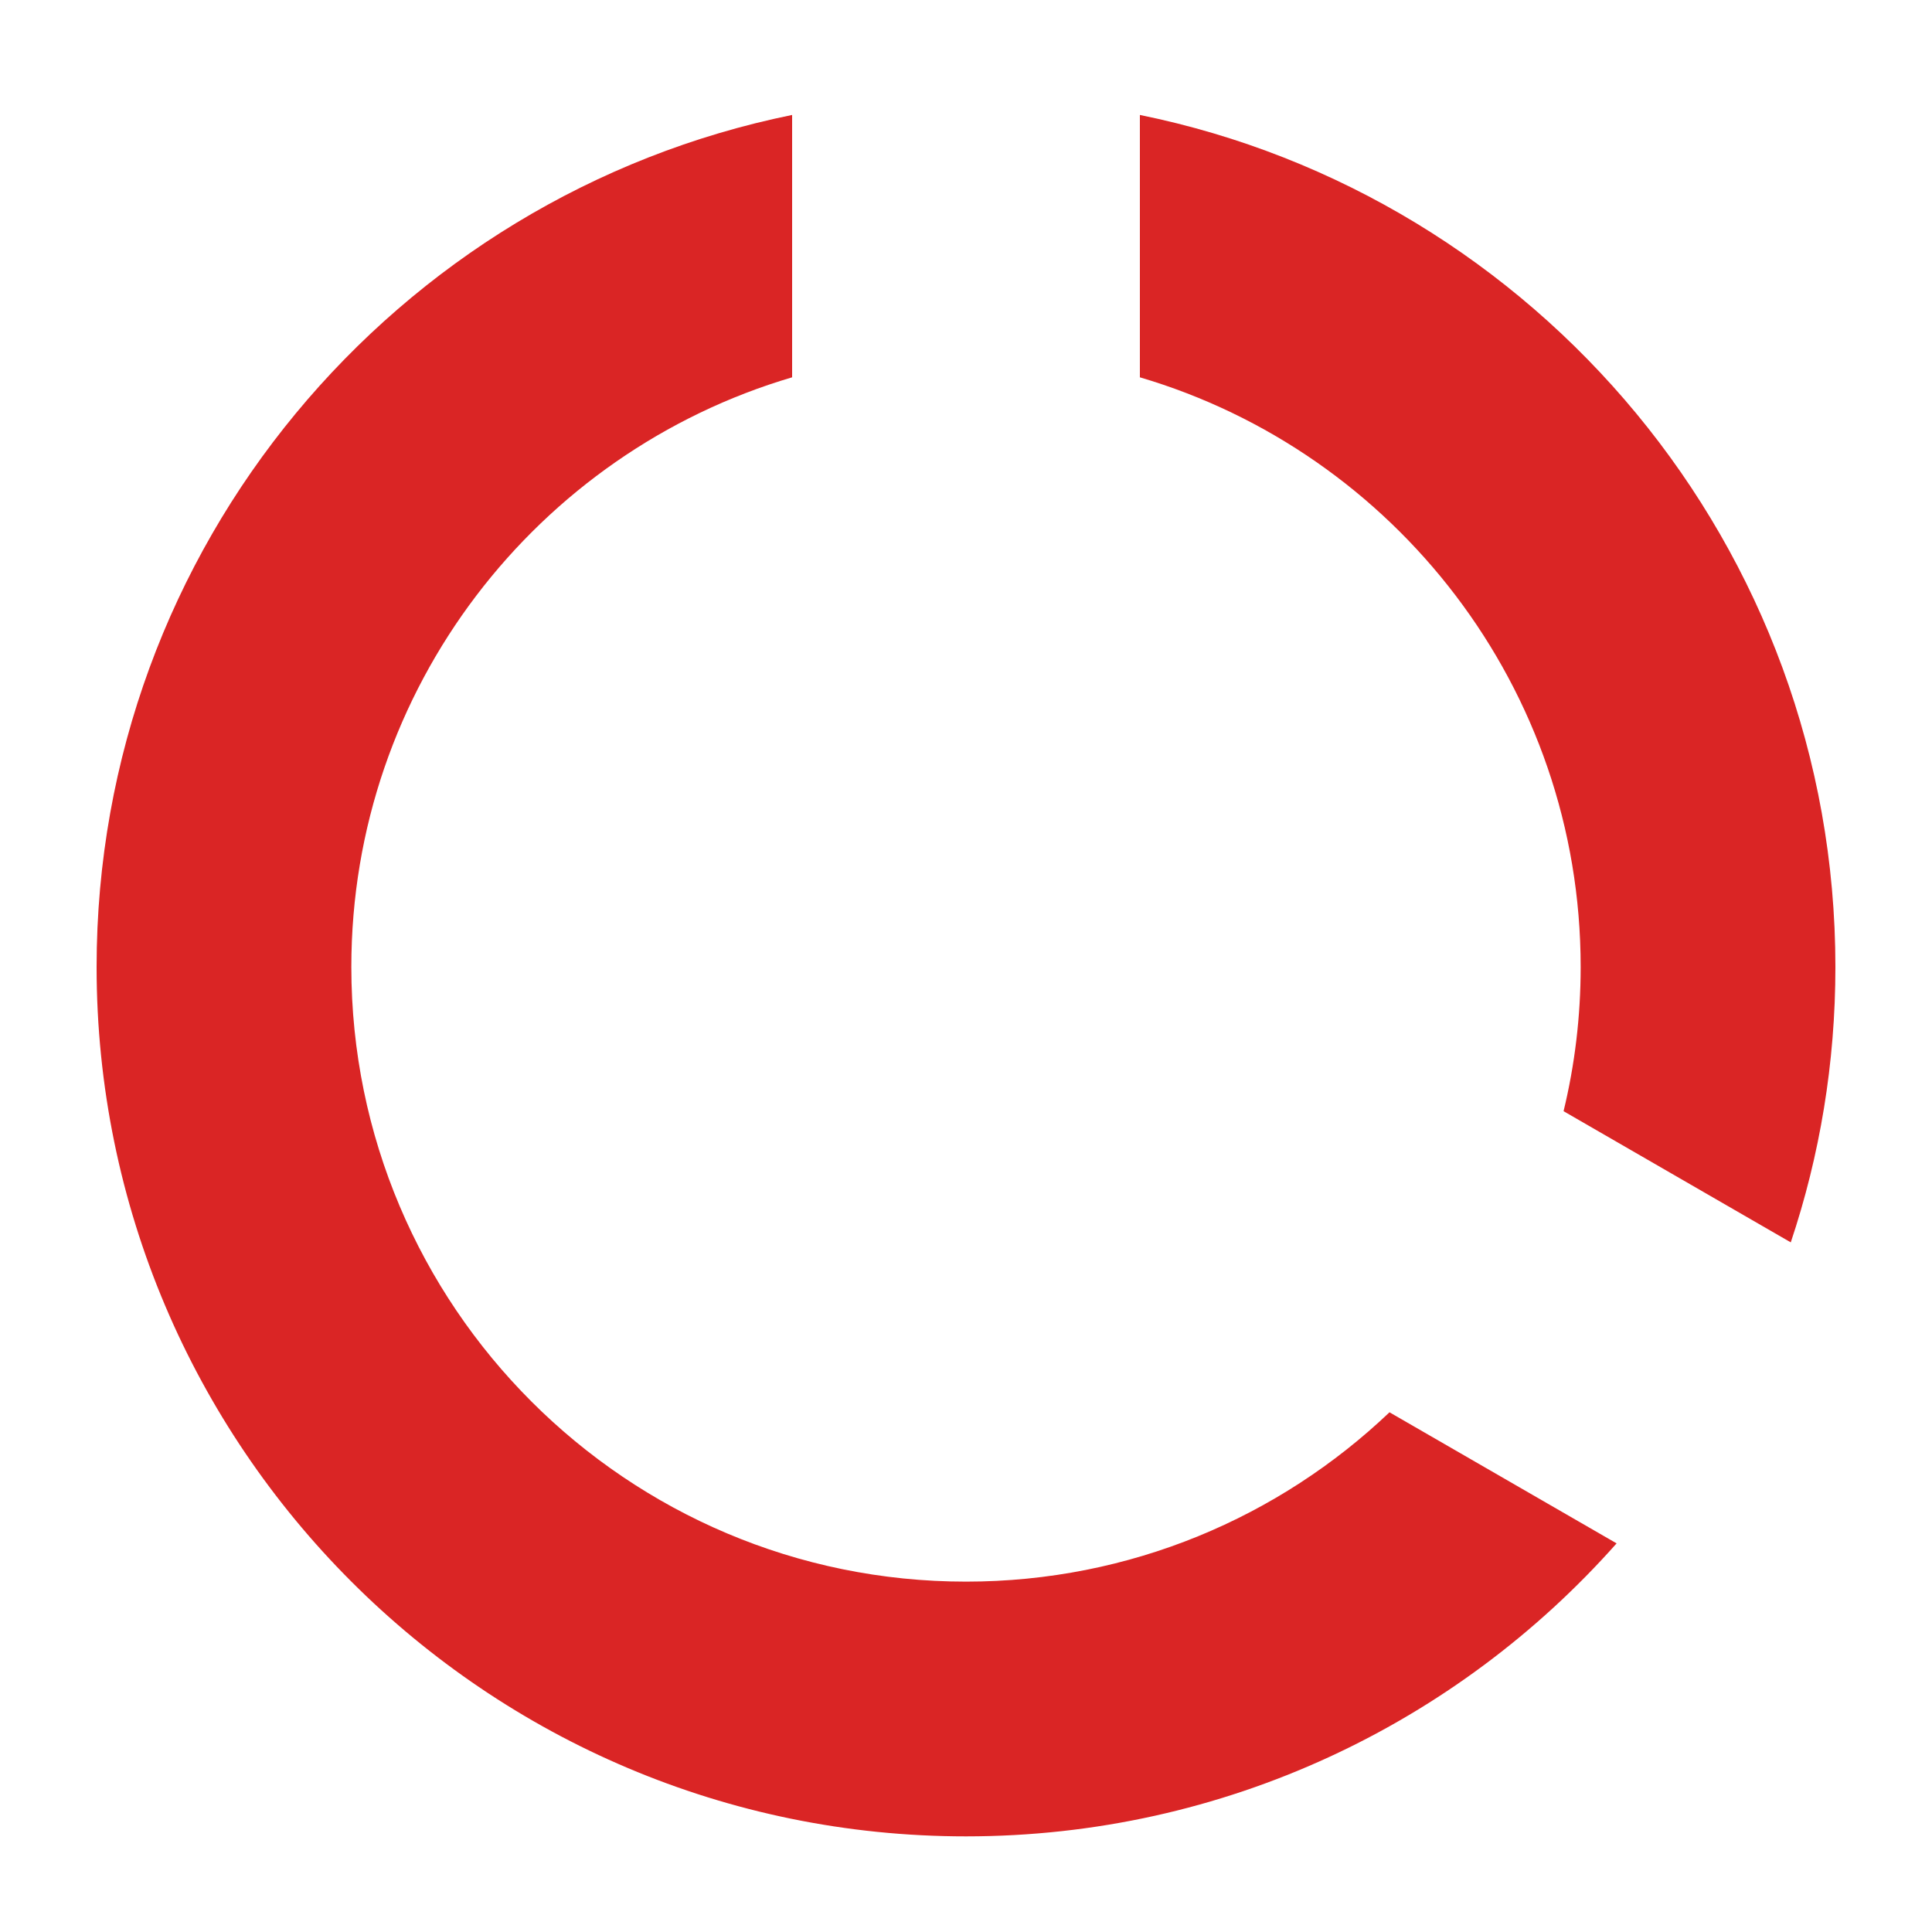
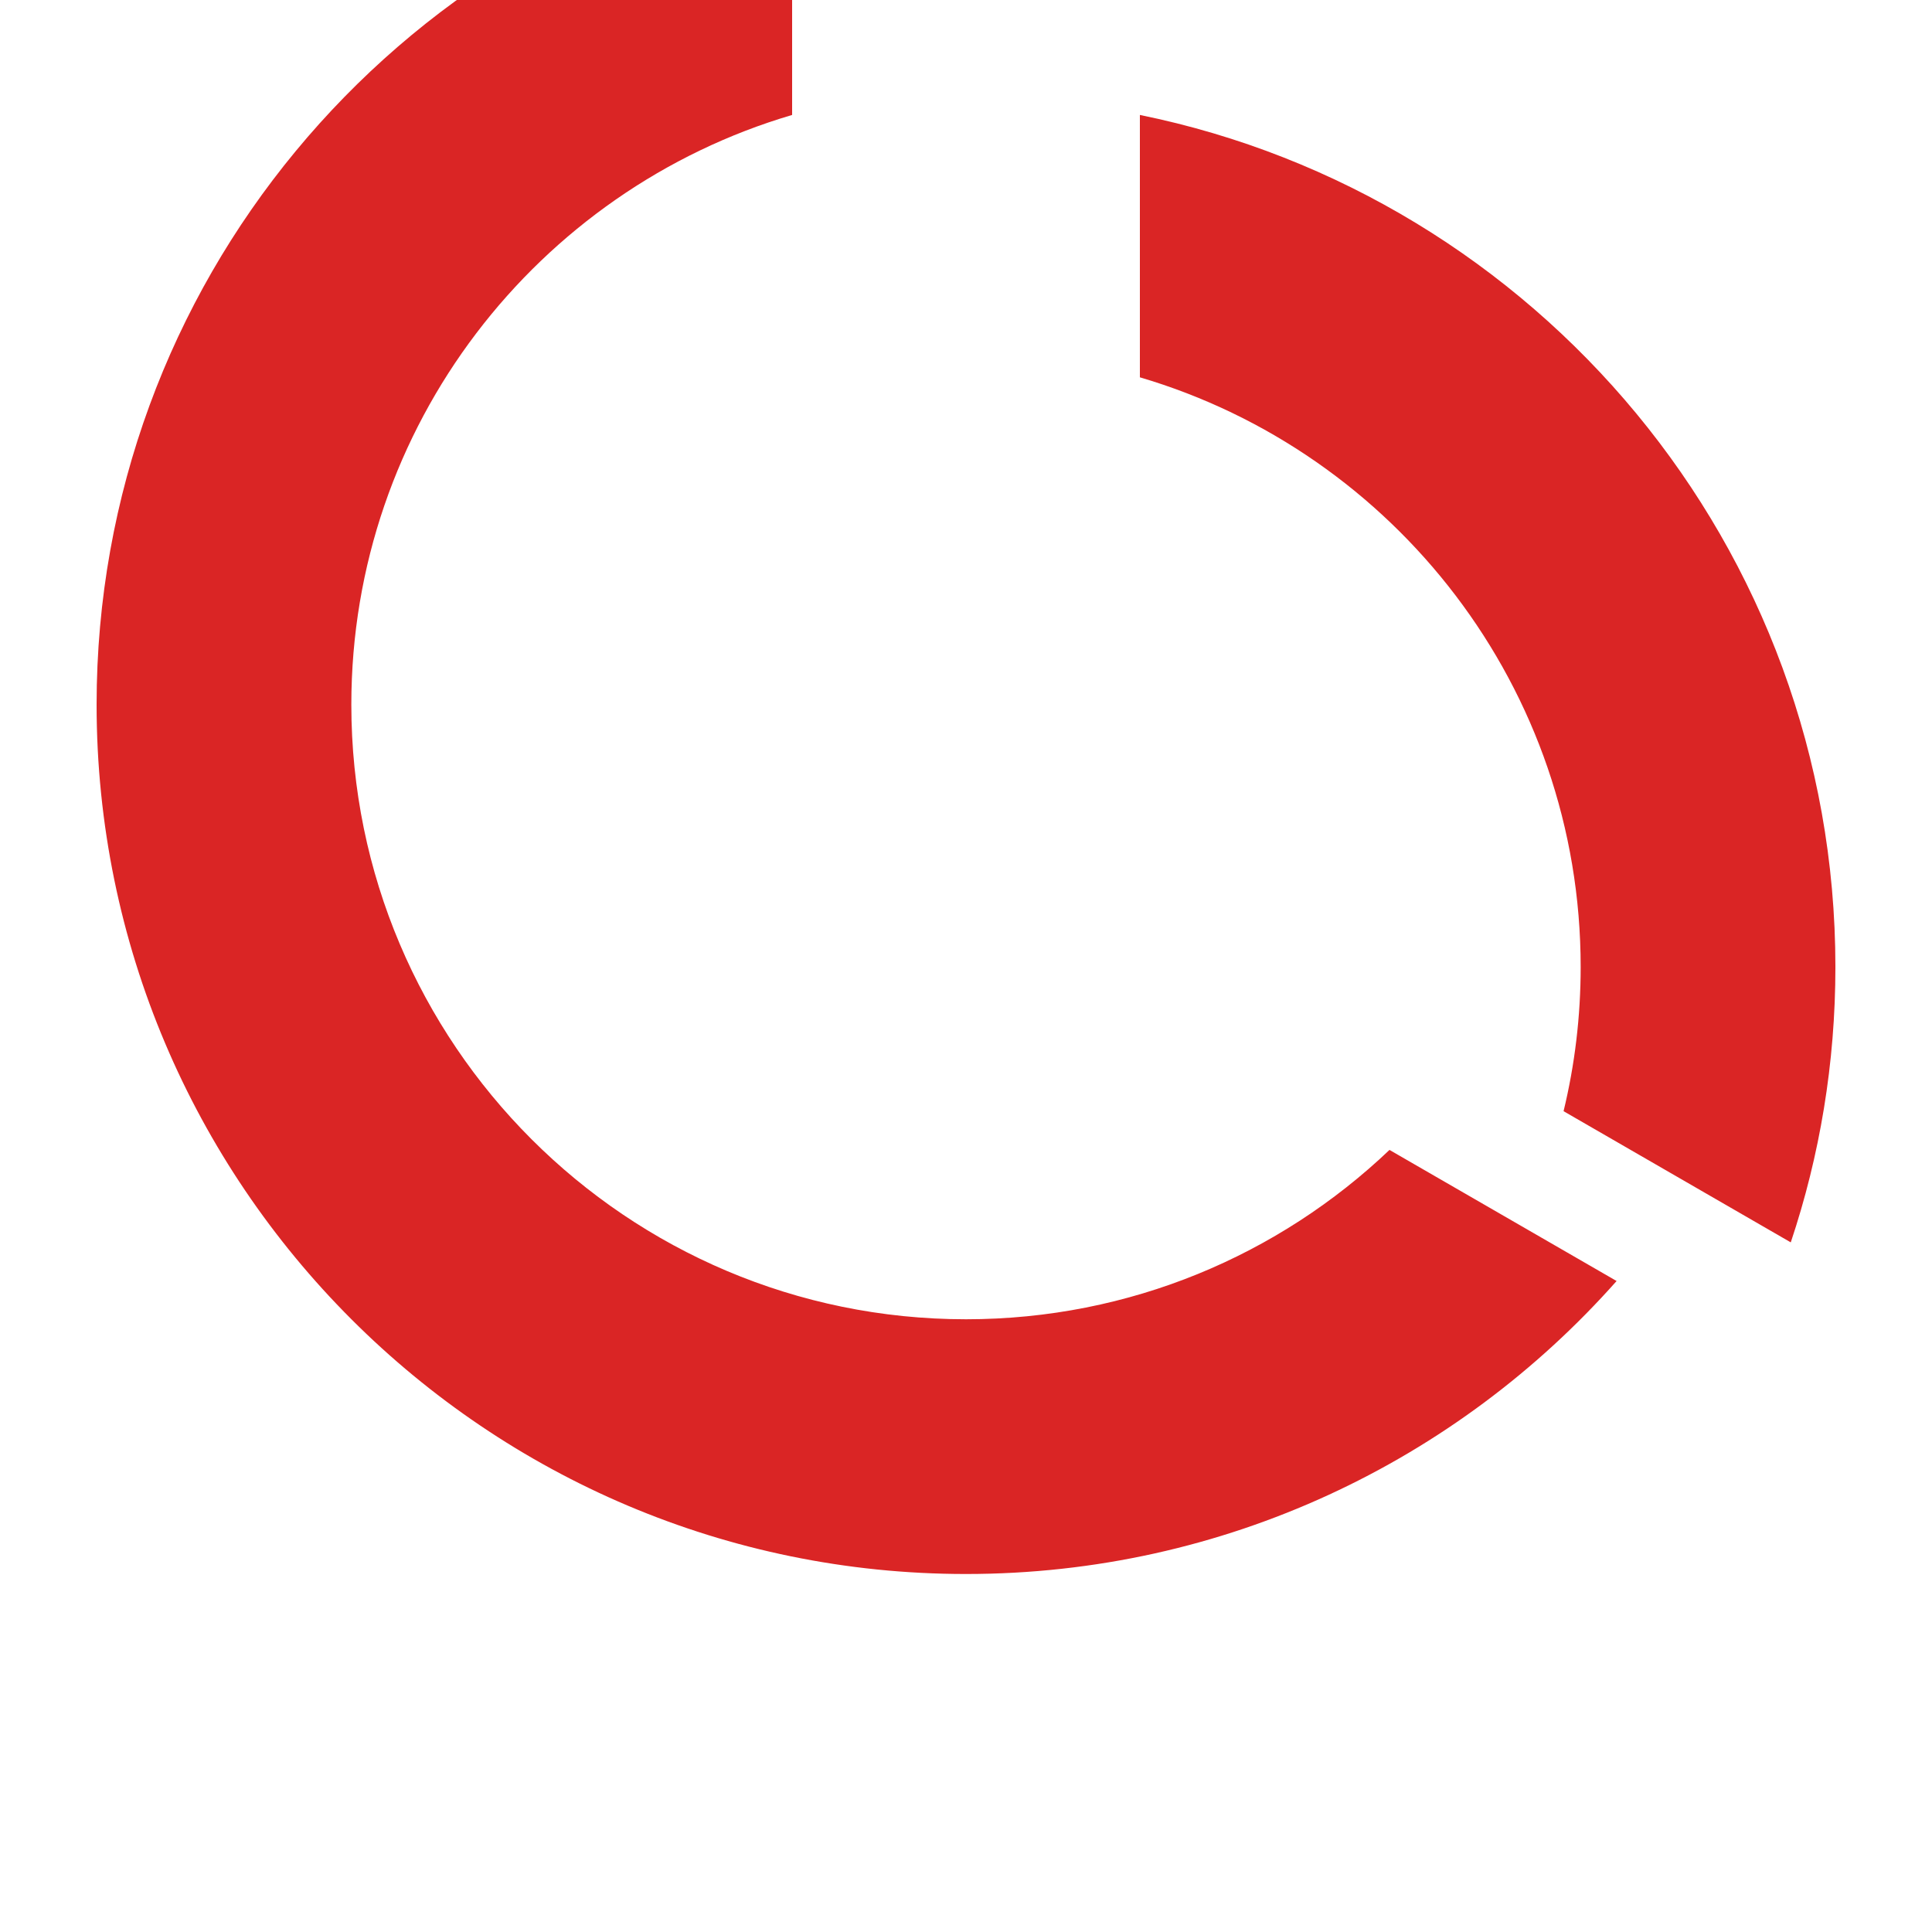
<svg xmlns="http://www.w3.org/2000/svg" clip-rule="evenodd" fill-rule="evenodd" stroke-linejoin="round" stroke-miterlimit="2" viewBox="0 0 20 20">
-   <path d="m8.2 1.19v2.716c-2.636.777-4.563 3.217-4.563 6.104 0 3.512 2.851 6.363 6.363 6.363 1.699 0 3.243-.667 4.384-1.753l2.351 1.357c-1.649 1.86-4.056 3.033-6.735 3.033-4.967 0-9-4.033-9-9 0-4.351 3.094-7.985 7.2-8.82zm3.6 0c4.106.835 7.2 4.469 7.2 8.82 0 .996-.162 1.955-.462 2.851l-2.352-1.358c.116-.479.177-.979.177-1.493 0-2.887-1.927-5.327-4.563-6.104z" fill="#da2525" />
+   <path d="m8.2 1.19c-2.636.777-4.563 3.217-4.563 6.104 0 3.512 2.851 6.363 6.363 6.363 1.699 0 3.243-.667 4.384-1.753l2.351 1.357c-1.649 1.86-4.056 3.033-6.735 3.033-4.967 0-9-4.033-9-9 0-4.351 3.094-7.985 7.2-8.82zm3.6 0c4.106.835 7.2 4.469 7.2 8.82 0 .996-.162 1.955-.462 2.851l-2.352-1.358c.116-.479.177-.979.177-1.493 0-2.887-1.927-5.327-4.563-6.104z" fill="#da2525" />
</svg>